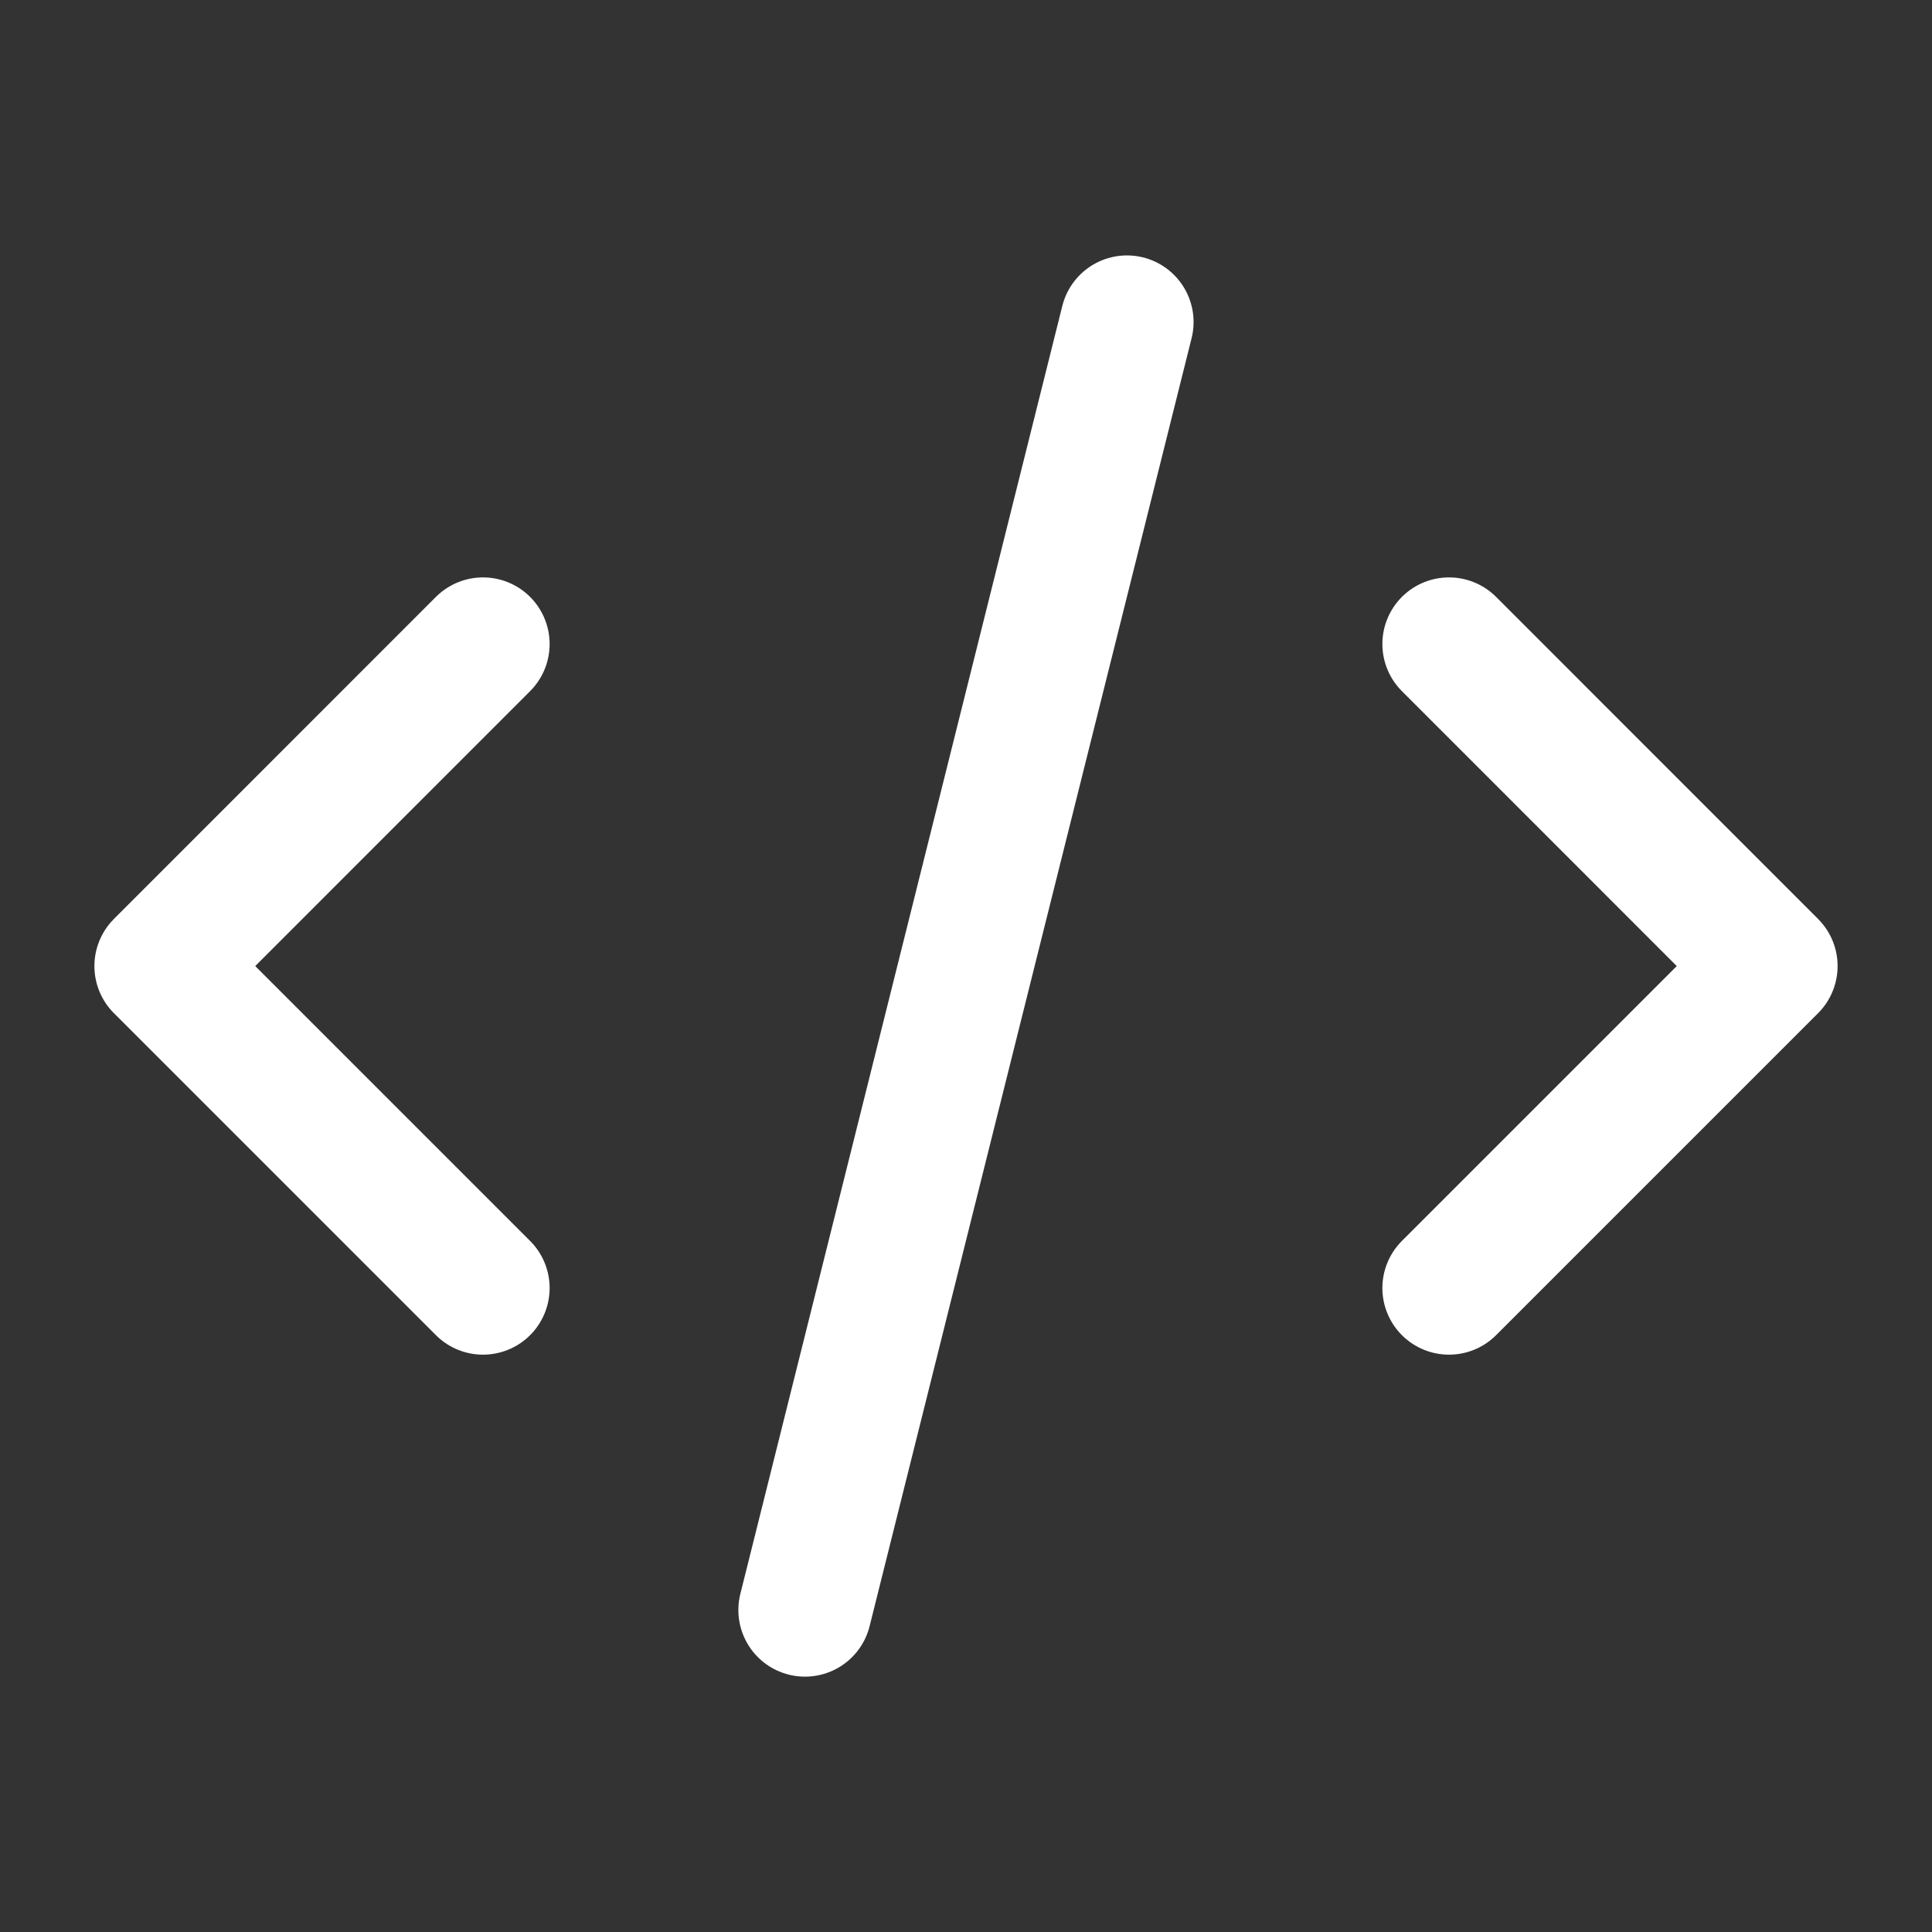
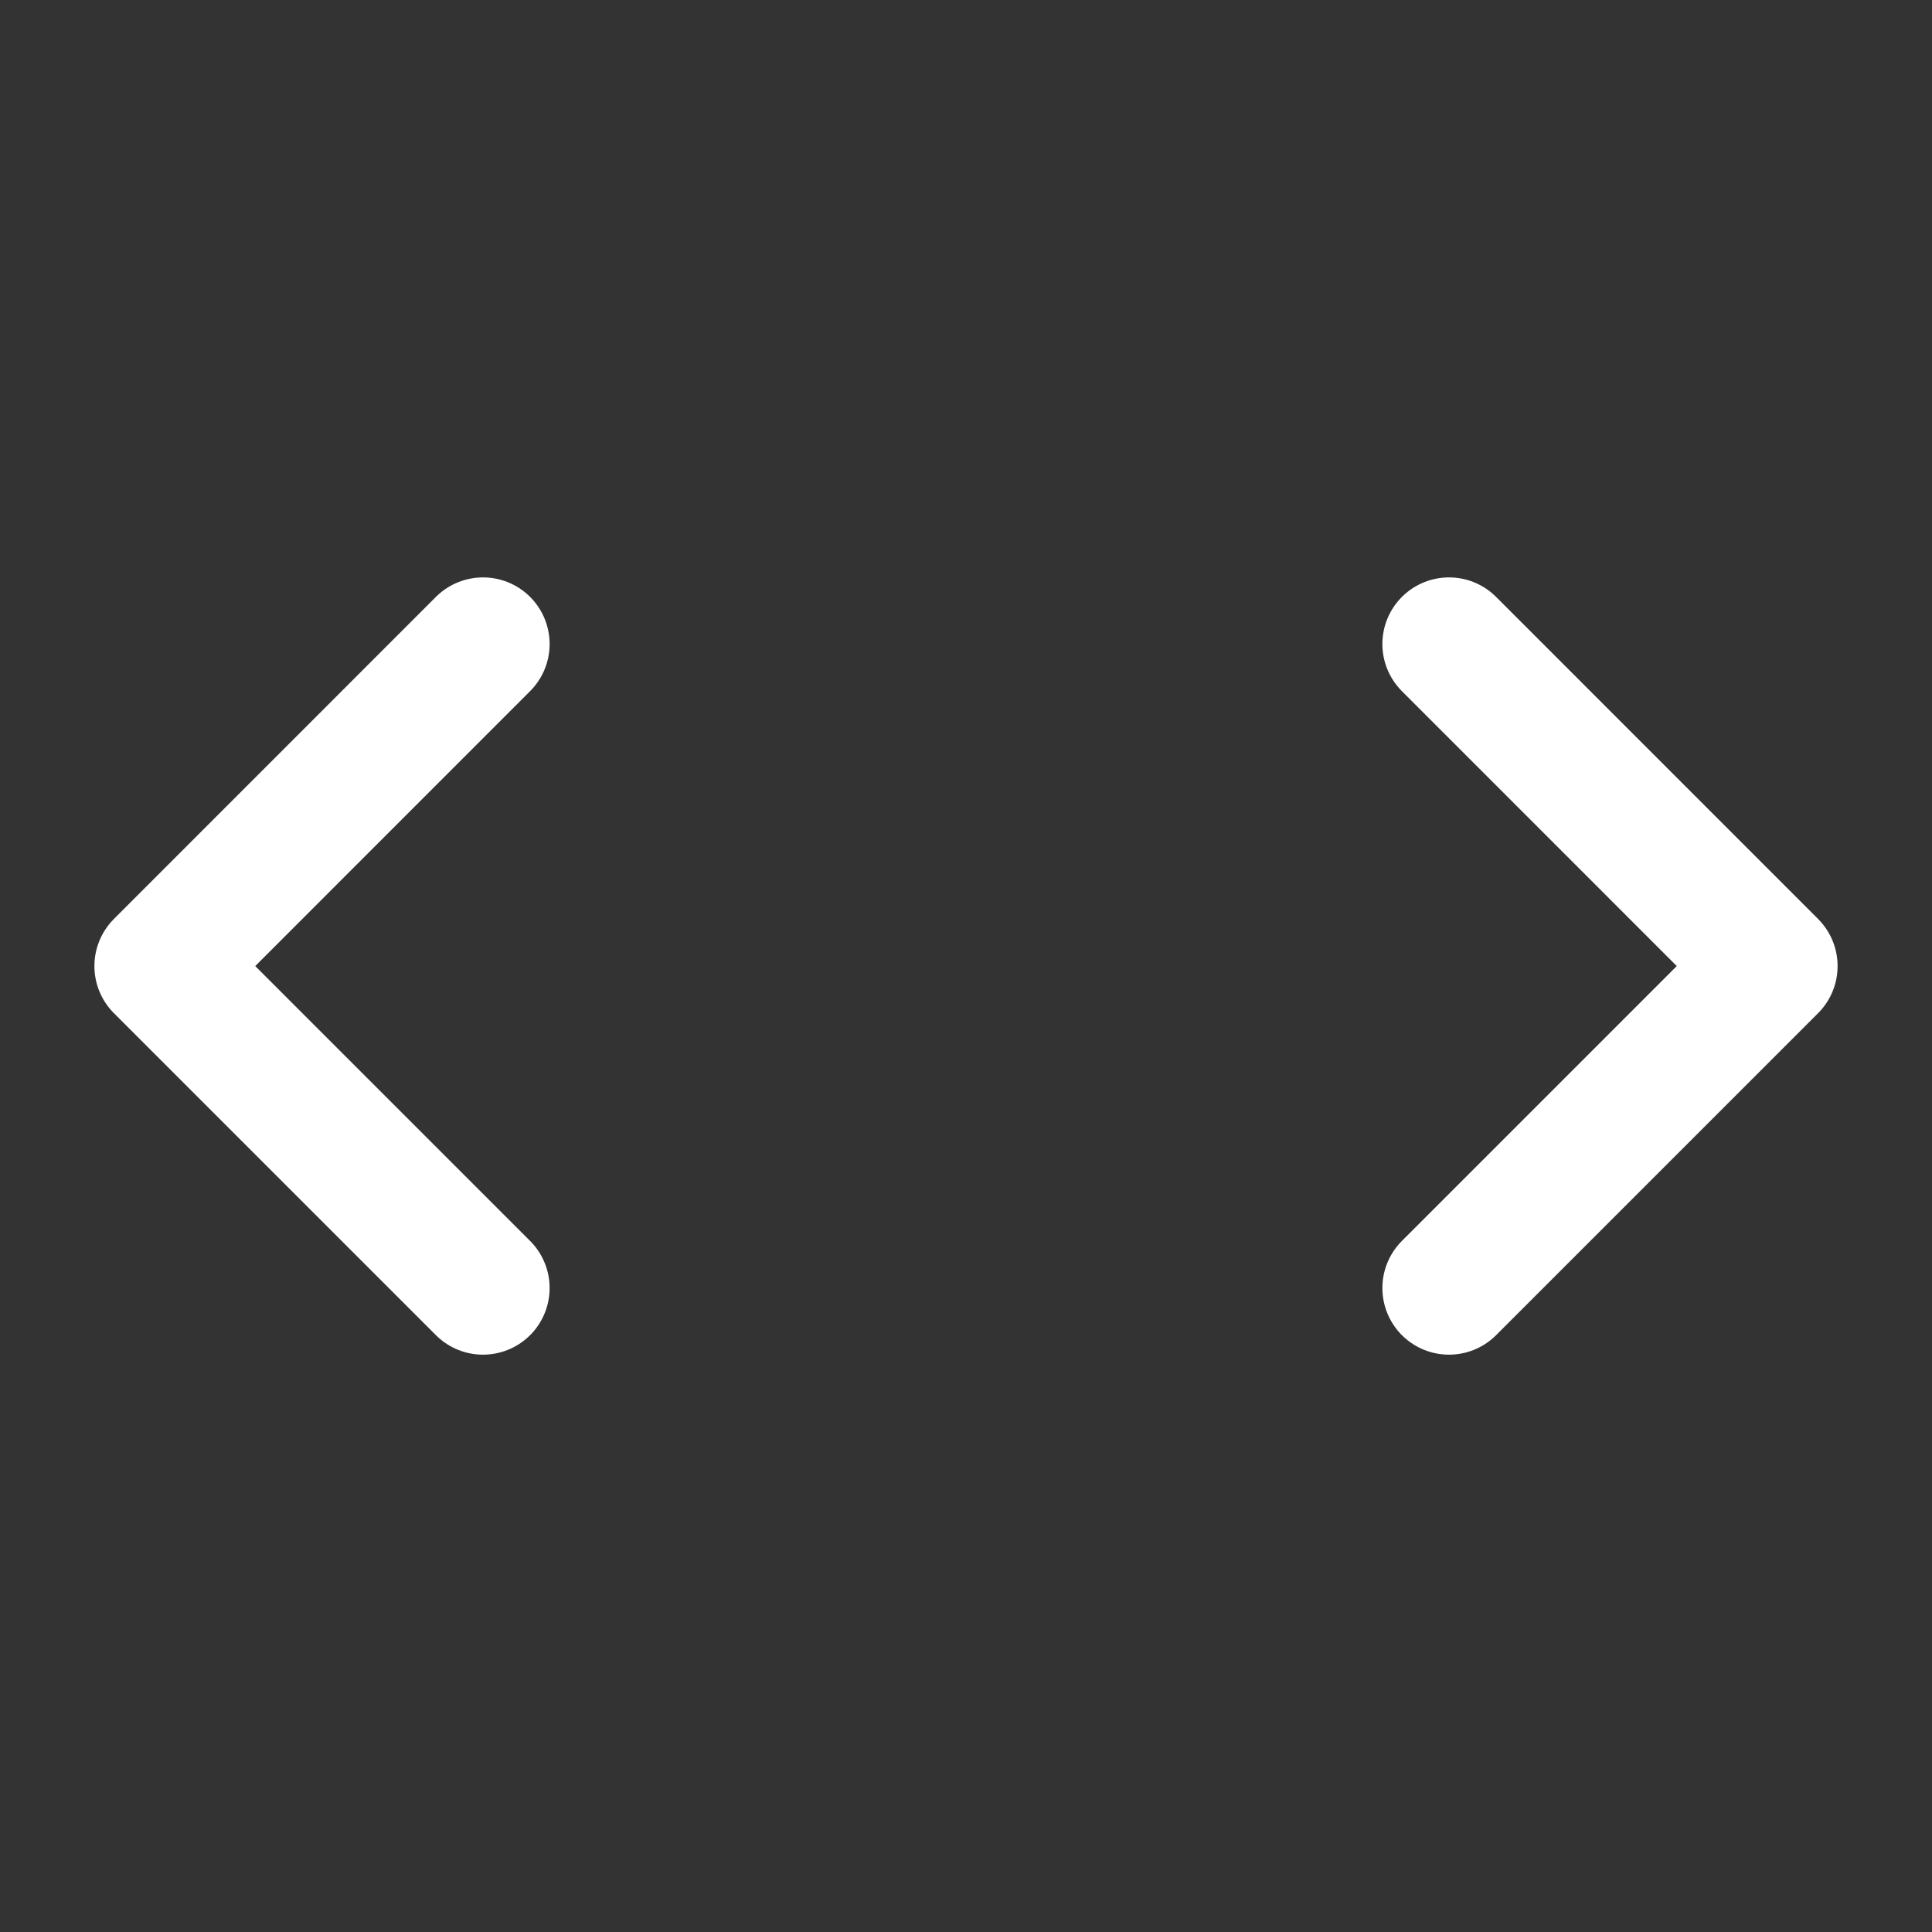
<svg xmlns="http://www.w3.org/2000/svg" width="29" height="29" viewBox="0 0 29 29" fill="none">
  <rect x="0" y="0" width="29" height="29" fill="#333333" stroke="none" />
-   <path d="M12.083 24.167L16.916 4.834M21.75 9.667L26.583 14.501L21.75 19.334M7.25 19.334L2.417 14.501L7.25 9.667" stroke="white" stroke-width="2" stroke-linecap="round" stroke-linejoin="round" />
+   <path d="M12.083 24.167M21.75 9.667L26.583 14.501L21.75 19.334M7.25 19.334L2.417 14.501L7.25 9.667" stroke="white" stroke-width="2" stroke-linecap="round" stroke-linejoin="round" />
</svg>